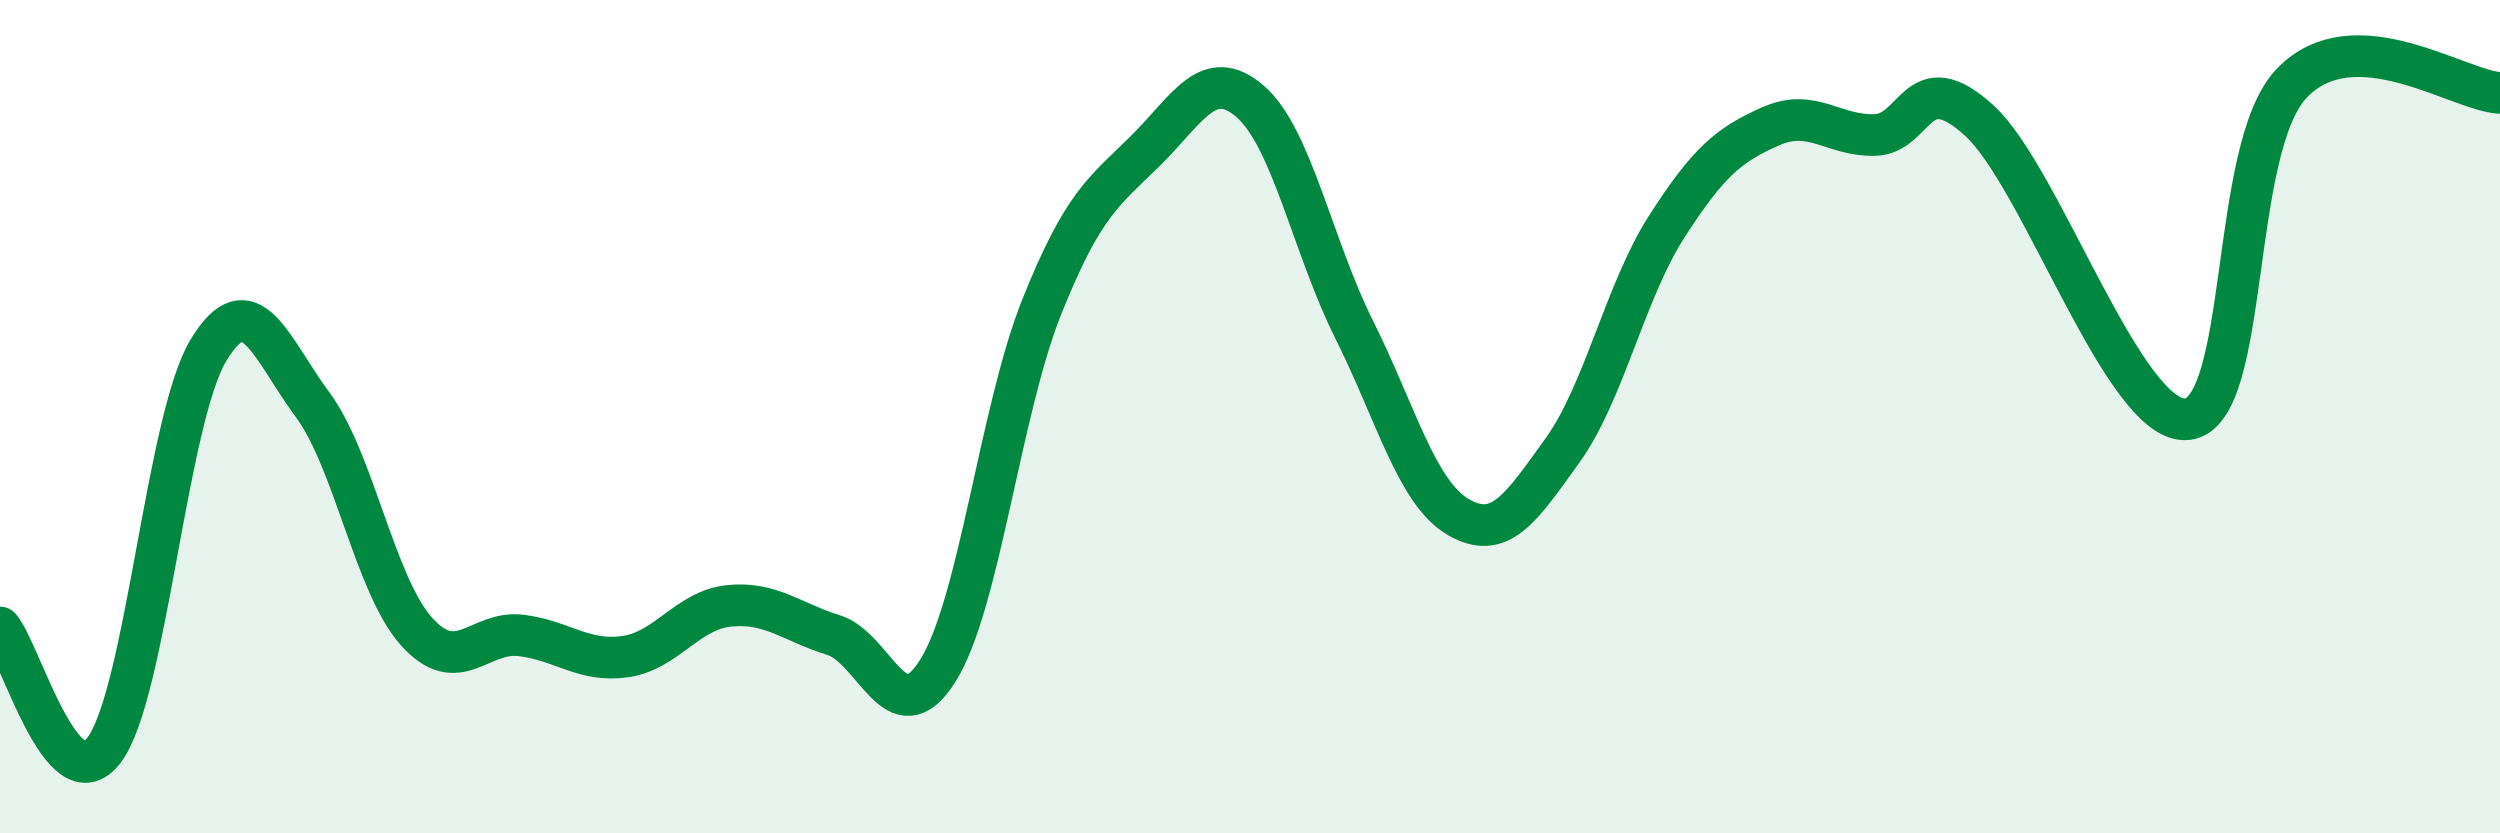
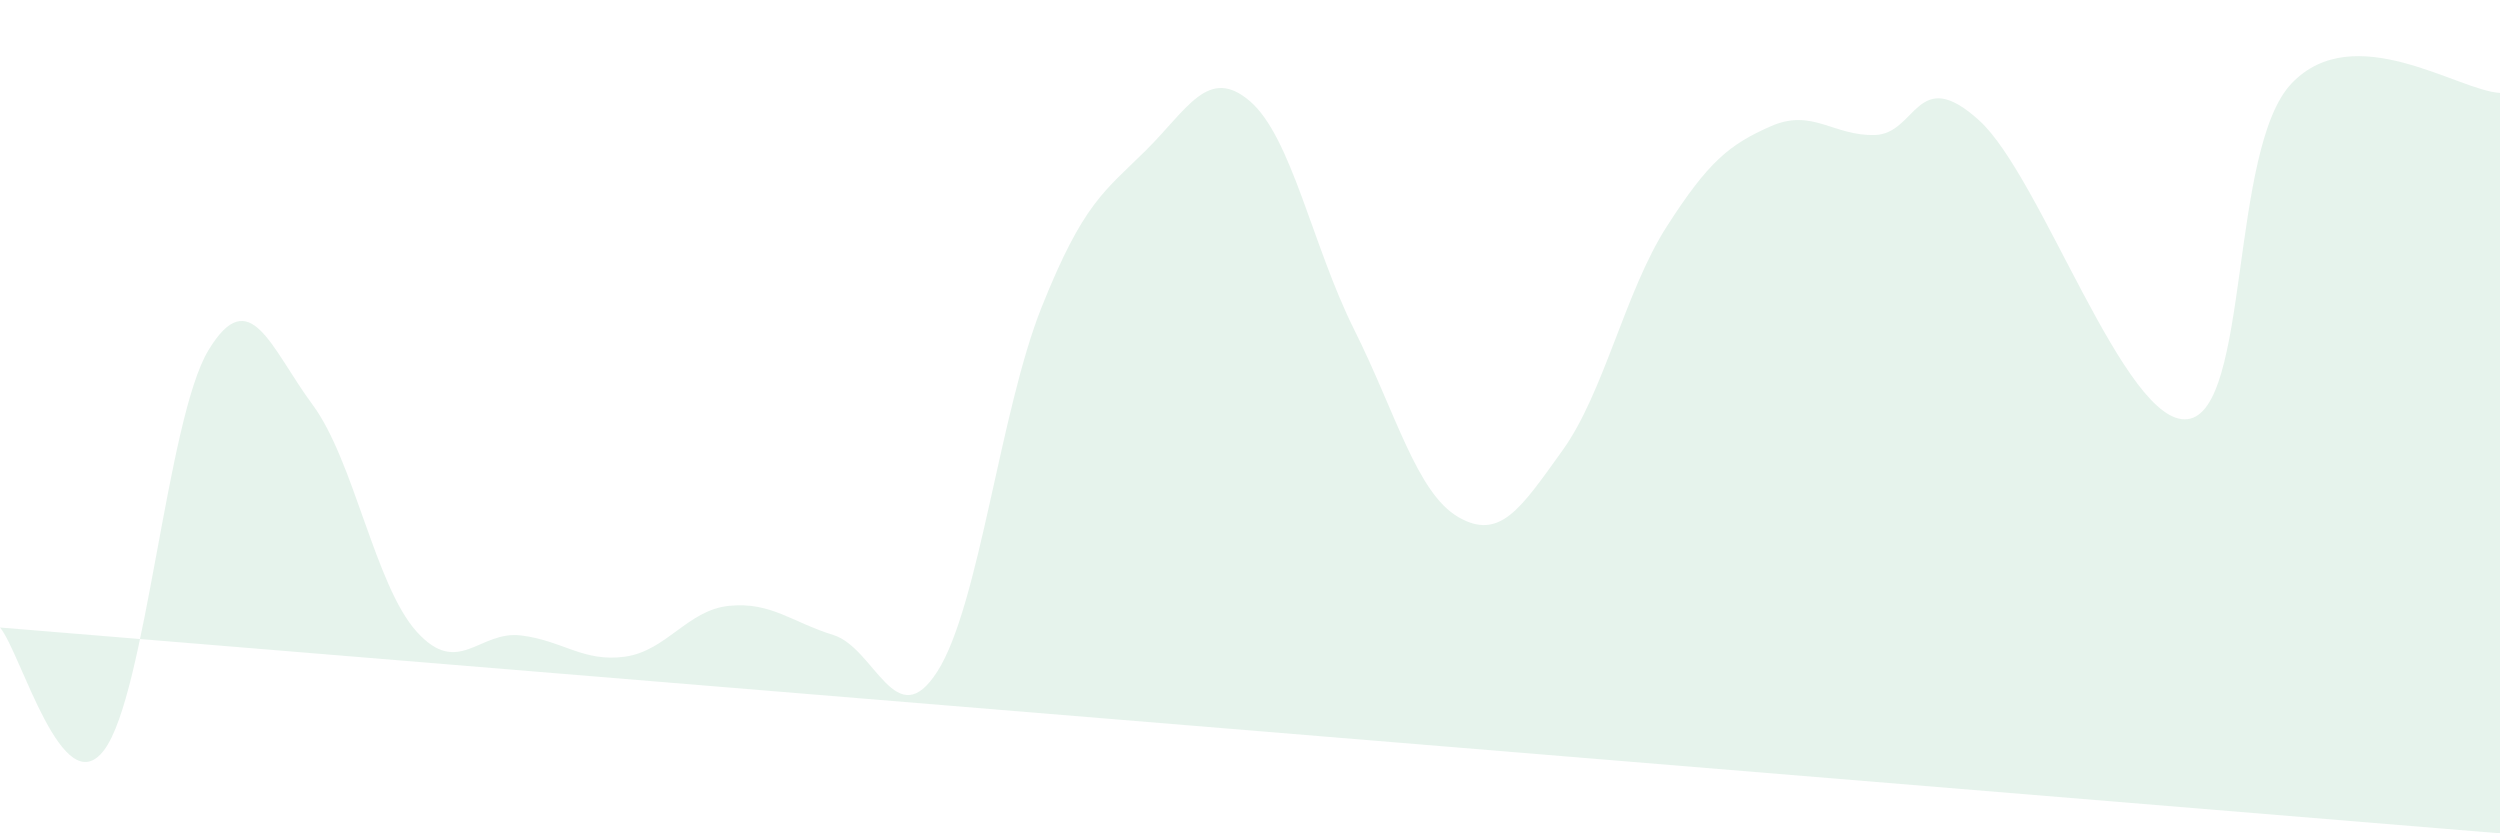
<svg xmlns="http://www.w3.org/2000/svg" width="60" height="20" viewBox="0 0 60 20">
-   <path d="M 0,15.06 C 0.5,15.65 1.5,19.33 2.5,18 C 3.5,16.67 4,10.07 5,8.41 C 6,6.75 6.5,8.36 7.5,9.71 C 8.5,11.06 9,14.05 10,15.16 C 11,16.27 11.5,15.13 12.5,15.25 C 13.5,15.37 14,15.9 15,15.76 C 16,15.62 16.5,14.64 17.5,14.54 C 18.5,14.44 19,14.93 20,15.24 C 21,15.55 21.5,17.68 22.5,16.11 C 23.5,14.54 24,9.87 25,7.37 C 26,4.87 26.5,4.6 27.5,3.61 C 28.5,2.62 29,1.57 30,2.43 C 31,3.29 31.5,5.91 32.5,7.91 C 33.5,9.91 34,11.83 35,12.41 C 36,12.99 36.5,12.2 37.5,10.81 C 38.5,9.42 39,7 40,5.44 C 41,3.88 41.5,3.47 42.5,3.03 C 43.5,2.59 44,3.27 45,3.24 C 46,3.21 46,1.53 47.5,2.89 C 49,4.25 51,10.24 52.5,10.06 C 54,9.88 53.5,3.57 55,2 C 56.5,0.43 59,2.18 60,2.23L60 20L0 20Z" fill="#008740" opacity="0.1" stroke-linecap="round" stroke-linejoin="round" />
-   <path d="M 0,15.06 C 0.5,15.65 1.5,19.33 2.5,18 C 3.5,16.67 4,10.07 5,8.41 C 6,6.75 6.5,8.36 7.5,9.71 C 8.5,11.06 9,14.05 10,15.16 C 11,16.27 11.5,15.13 12.5,15.25 C 13.5,15.37 14,15.9 15,15.76 C 16,15.62 16.5,14.64 17.5,14.54 C 18.5,14.44 19,14.93 20,15.24 C 21,15.55 21.5,17.68 22.5,16.11 C 23.5,14.54 24,9.87 25,7.37 C 26,4.87 26.5,4.6 27.5,3.61 C 28.5,2.62 29,1.57 30,2.43 C 31,3.29 31.5,5.91 32.5,7.91 C 33.5,9.91 34,11.83 35,12.41 C 36,12.99 36.5,12.2 37.5,10.81 C 38.5,9.42 39,7 40,5.44 C 41,3.88 41.5,3.47 42.5,3.03 C 43.5,2.59 44,3.27 45,3.24 C 46,3.21 46,1.53 47.5,2.89 C 49,4.25 51,10.24 52.5,10.06 C 54,9.88 53.5,3.57 55,2 C 56.5,0.43 59,2.18 60,2.23" stroke="#008740" stroke-width="1" fill="none" stroke-linecap="round" stroke-linejoin="round" />
+   <path d="M 0,15.06 C 0.5,15.65 1.5,19.33 2.5,18 C 3.5,16.67 4,10.07 5,8.41 C 6,6.75 6.5,8.36 7.5,9.71 C 8.5,11.06 9,14.05 10,15.16 C 11,16.27 11.5,15.13 12.5,15.25 C 13.5,15.37 14,15.9 15,15.76 C 16,15.62 16.5,14.64 17.5,14.54 C 18.5,14.44 19,14.93 20,15.24 C 21,15.55 21.5,17.68 22.5,16.11 C 23.5,14.54 24,9.87 25,7.37 C 26,4.87 26.5,4.6 27.5,3.61 C 28.5,2.62 29,1.57 30,2.43 C 31,3.29 31.5,5.91 32.5,7.91 C 33.5,9.91 34,11.83 35,12.41 C 36,12.99 36.5,12.2 37.5,10.81 C 38.5,9.42 39,7 40,5.44 C 41,3.88 41.5,3.47 42.5,3.03 C 43.5,2.59 44,3.27 45,3.24 C 46,3.21 46,1.53 47.5,2.89 C 49,4.25 51,10.24 52.5,10.06 C 54,9.88 53.5,3.57 55,2 C 56.5,0.43 59,2.18 60,2.23L60 20Z" fill="#008740" opacity="0.1" stroke-linecap="round" stroke-linejoin="round" />
</svg>